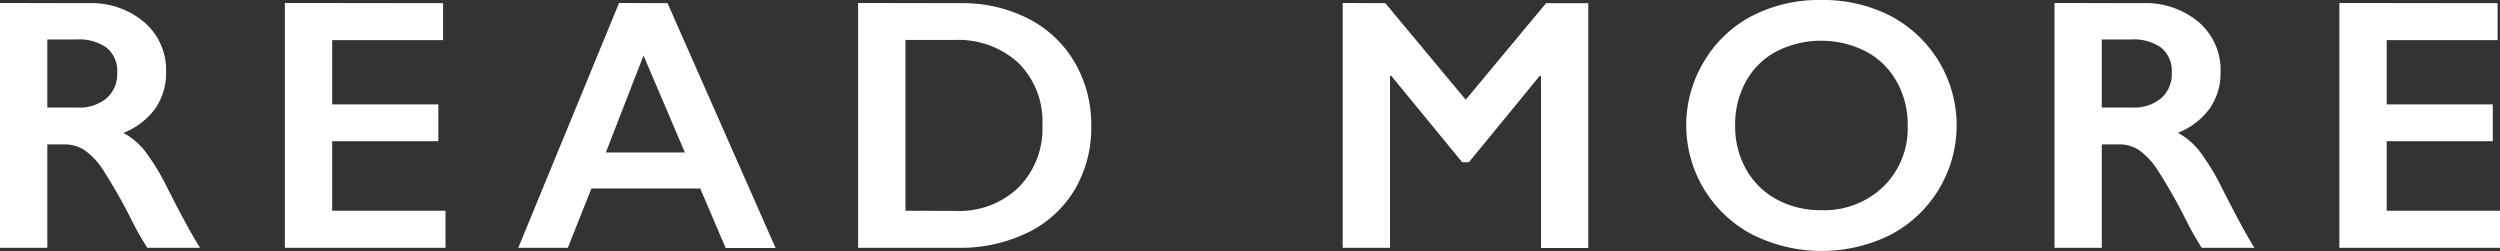
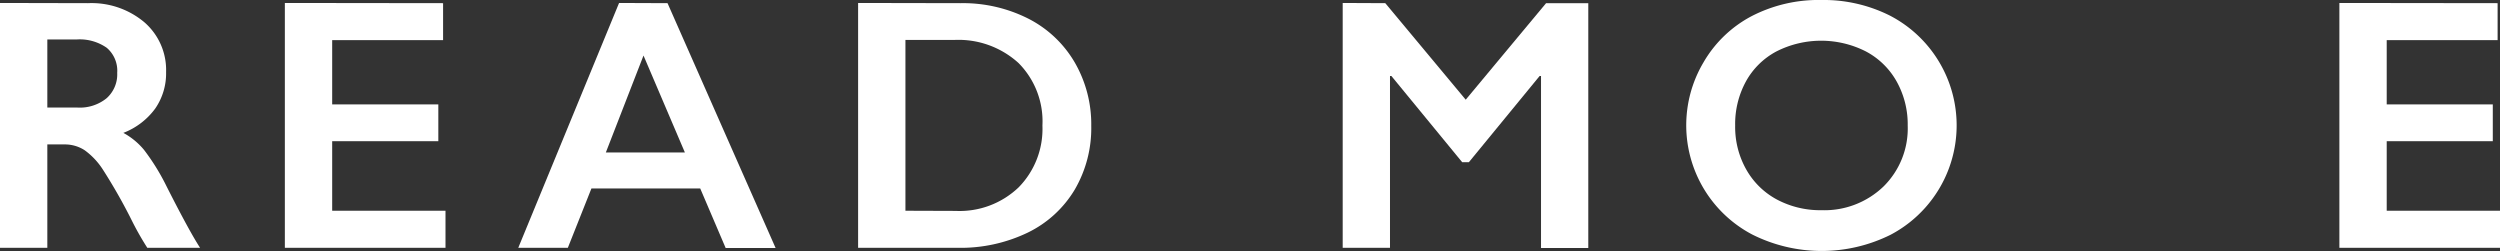
<svg xmlns="http://www.w3.org/2000/svg" id="txt-readmore" width="86.79" height="8.714" viewBox="0 0 86.79 8.714">
  <rect x="0" y="0" width="86.79" height="8.714" fill="#333333" stroke="none" />
  <path id="パス_135157" data-name="パス 135157" d="M3.059,16.307a2.847,2.847,0,0,1,1.952.662A2.192,2.192,0,0,1,5.766,18.7a2.147,2.147,0,0,1-.374,1.261,2.469,2.469,0,0,1-1.11.849A2.444,2.444,0,0,1,5,21.4a7.613,7.613,0,0,1,.785,1.271Q6.569,24.22,6.946,24.8H5.114a10.1,10.1,0,0,1-.511-.894A19.046,19.046,0,0,0,3.57,22.082a2.485,2.485,0,0,0-.633-.671,1.259,1.259,0,0,0-.7-.2H1.643V24.8H0v-8.5Zm-.372,3.624A1.474,1.474,0,0,0,3.7,19.608a1.109,1.109,0,0,0,.369-.881,1.044,1.044,0,0,0-.365-.872,1.635,1.635,0,0,0-1.04-.288H1.643v2.364Z" transform="translate(0 -16.197)" fill="#fff" />
  <path id="パス_135158" data-name="パス 135158" d="M12.808,16.307V17.59H8.958v2.232h3.685V21.1H8.958v2.414h3.934V24.8H7.315v-8.5Z" transform="translate(2.574 -16.197)" fill="#fff" />
  <path id="パス_135159" data-name="パス 135159" d="M18.491,16.307l3.752,8.5H20.509l-.883-2.067H15.849L15.03,24.8H13.309l3.5-8.5Zm-2.141,5.182h2.743l-1.436-3.364Z" transform="translate(4.683 -16.197)" fill="#fff" />
  <path id="パス_135160" data-name="パス 135160" d="M25.594,16.307a5.028,5.028,0,0,1,2.359.541,3.926,3.926,0,0,1,1.606,1.521,4.284,4.284,0,0,1,.571,2.2,4.228,4.228,0,0,1-.573,2.21,3.863,3.863,0,0,1-1.633,1.494A5.371,5.371,0,0,1,25.5,24.8H22.036v-8.5Zm-.17,7.212A2.967,2.967,0,0,0,27.61,22.7a2.893,2.893,0,0,0,.825-2.144,2.87,2.87,0,0,0-.831-2.172,3.094,3.094,0,0,0-2.233-.8H23.679v5.929Z" transform="translate(7.754 -16.197)" fill="#fff" />
  <path id="パス_135161" data-name="パス 135161" d="M35.959,16.307l2.792,3.351,2.79-3.351h1.465v8.5H41.365V18.836h-.049L38.86,21.829h-.231l-2.458-2.993h-.049V24.8H34.48v-8.5Z" transform="translate(12.133 -16.197)" fill="#fff" />
  <path id="パス_135162" data-name="パス 135162" d="M48,16.226a5.122,5.122,0,0,1,2.375.543,4.292,4.292,0,0,1,.019,7.608,5.372,5.372,0,0,1-4.8-.009A4.283,4.283,0,0,1,43.9,18.392a4.178,4.178,0,0,1,1.661-1.6A5.058,5.058,0,0,1,48,16.226Zm-3,4.361a3,3,0,0,0,.383,1.52,2.666,2.666,0,0,0,1.067,1.046,3.194,3.194,0,0,0,1.547.37,2.958,2.958,0,0,0,2.151-.821,2.828,2.828,0,0,0,.842-2.116,3.052,3.052,0,0,0-.38-1.524,2.636,2.636,0,0,0-1.071-1.05,3.428,3.428,0,0,0-3.108,0,2.6,2.6,0,0,0-1.06,1.046A3.082,3.082,0,0,0,45,20.587Z" transform="translate(15.238 -16.226)" fill="#fff" />
-   <path id="パス_135163" data-name="パス 135163" d="M55.817,16.307a2.851,2.851,0,0,1,1.953.662,2.191,2.191,0,0,1,.753,1.728,2.146,2.146,0,0,1-.373,1.261,2.469,2.469,0,0,1-1.11.849,2.444,2.444,0,0,1,.723.6,7.612,7.612,0,0,1,.785,1.271Q59.328,24.22,59.7,24.8h-1.83a10.1,10.1,0,0,1-.511-.894,18.966,18.966,0,0,0-1.034-1.826,2.483,2.483,0,0,0-.631-.671,1.262,1.262,0,0,0-.7-.2H54.4V24.8H52.759v-8.5Zm-.37,3.624a1.479,1.479,0,0,0,1.013-.323,1.109,1.109,0,0,0,.369-.881,1.044,1.044,0,0,0-.365-.872,1.64,1.64,0,0,0-1.041-.288H54.4v2.364Z" transform="translate(18.566 -16.197)" fill="#fff" />
  <path id="パス_135164" data-name="パス 135164" d="M65.567,16.307V17.59h-3.85v2.232H65.4V21.1H61.717v2.414h3.934V24.8H60.074v-8.5Z" transform="translate(21.14 -16.197)" fill="#fff" />
</svg>